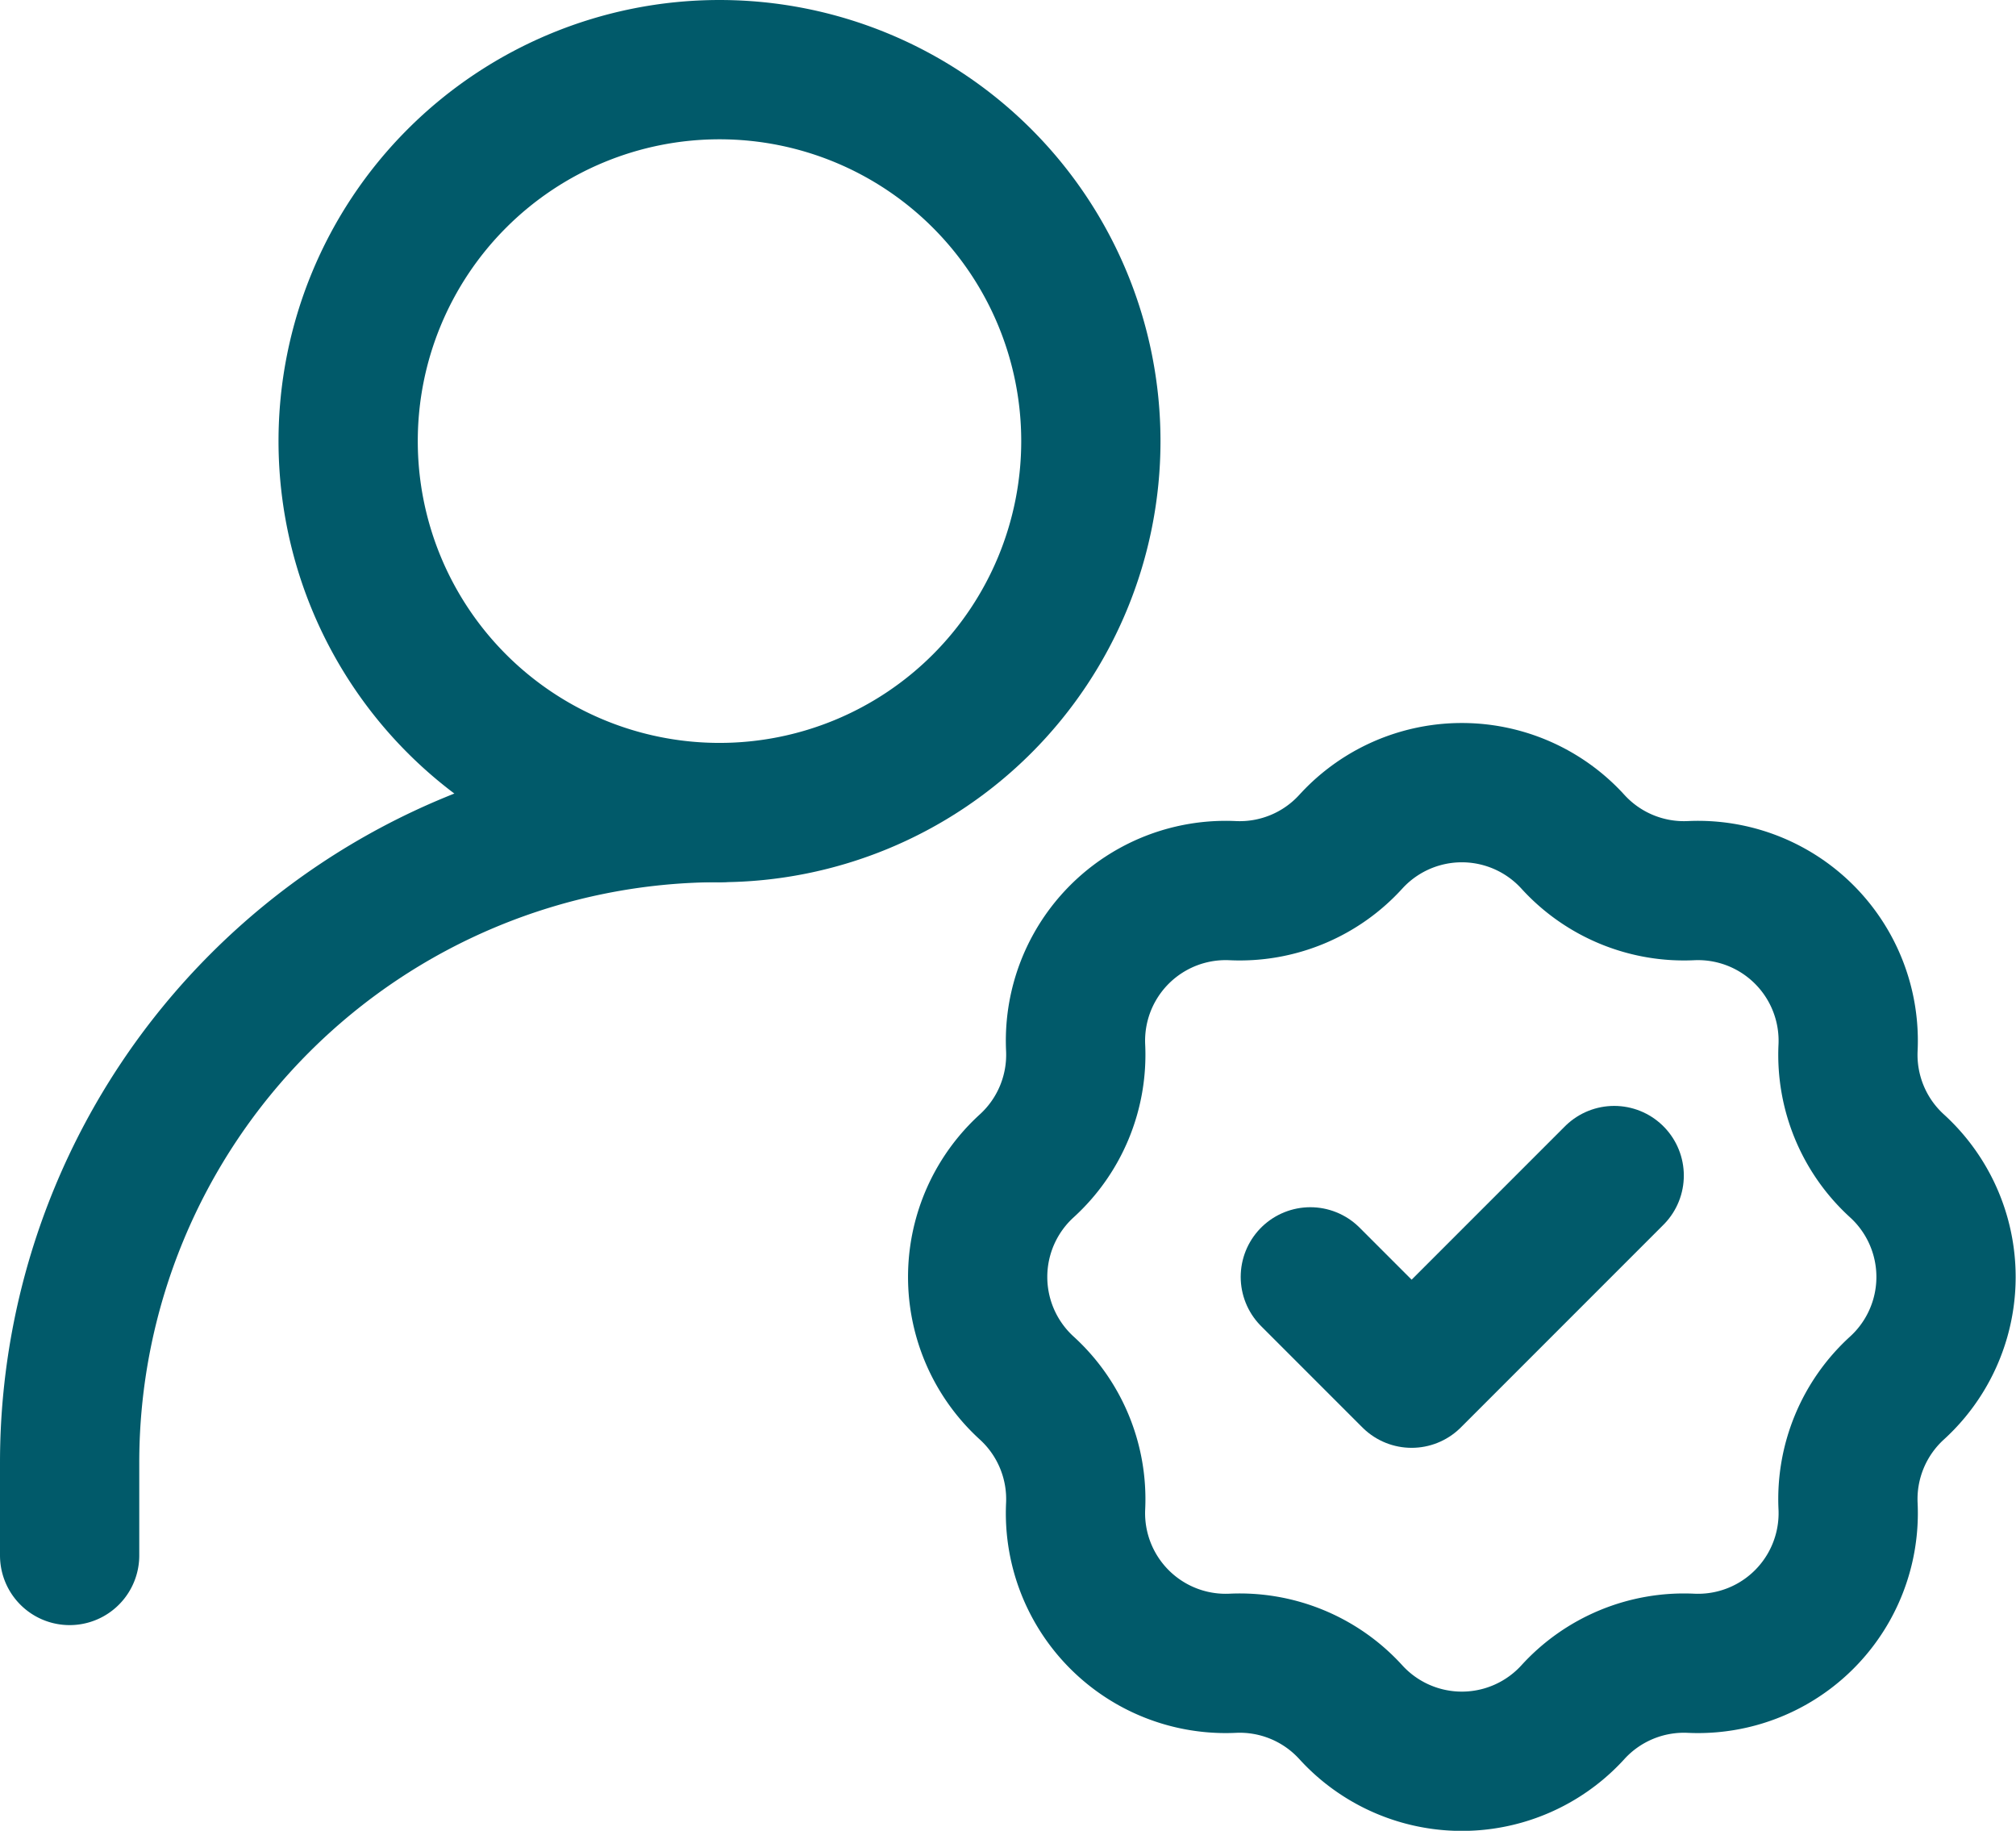
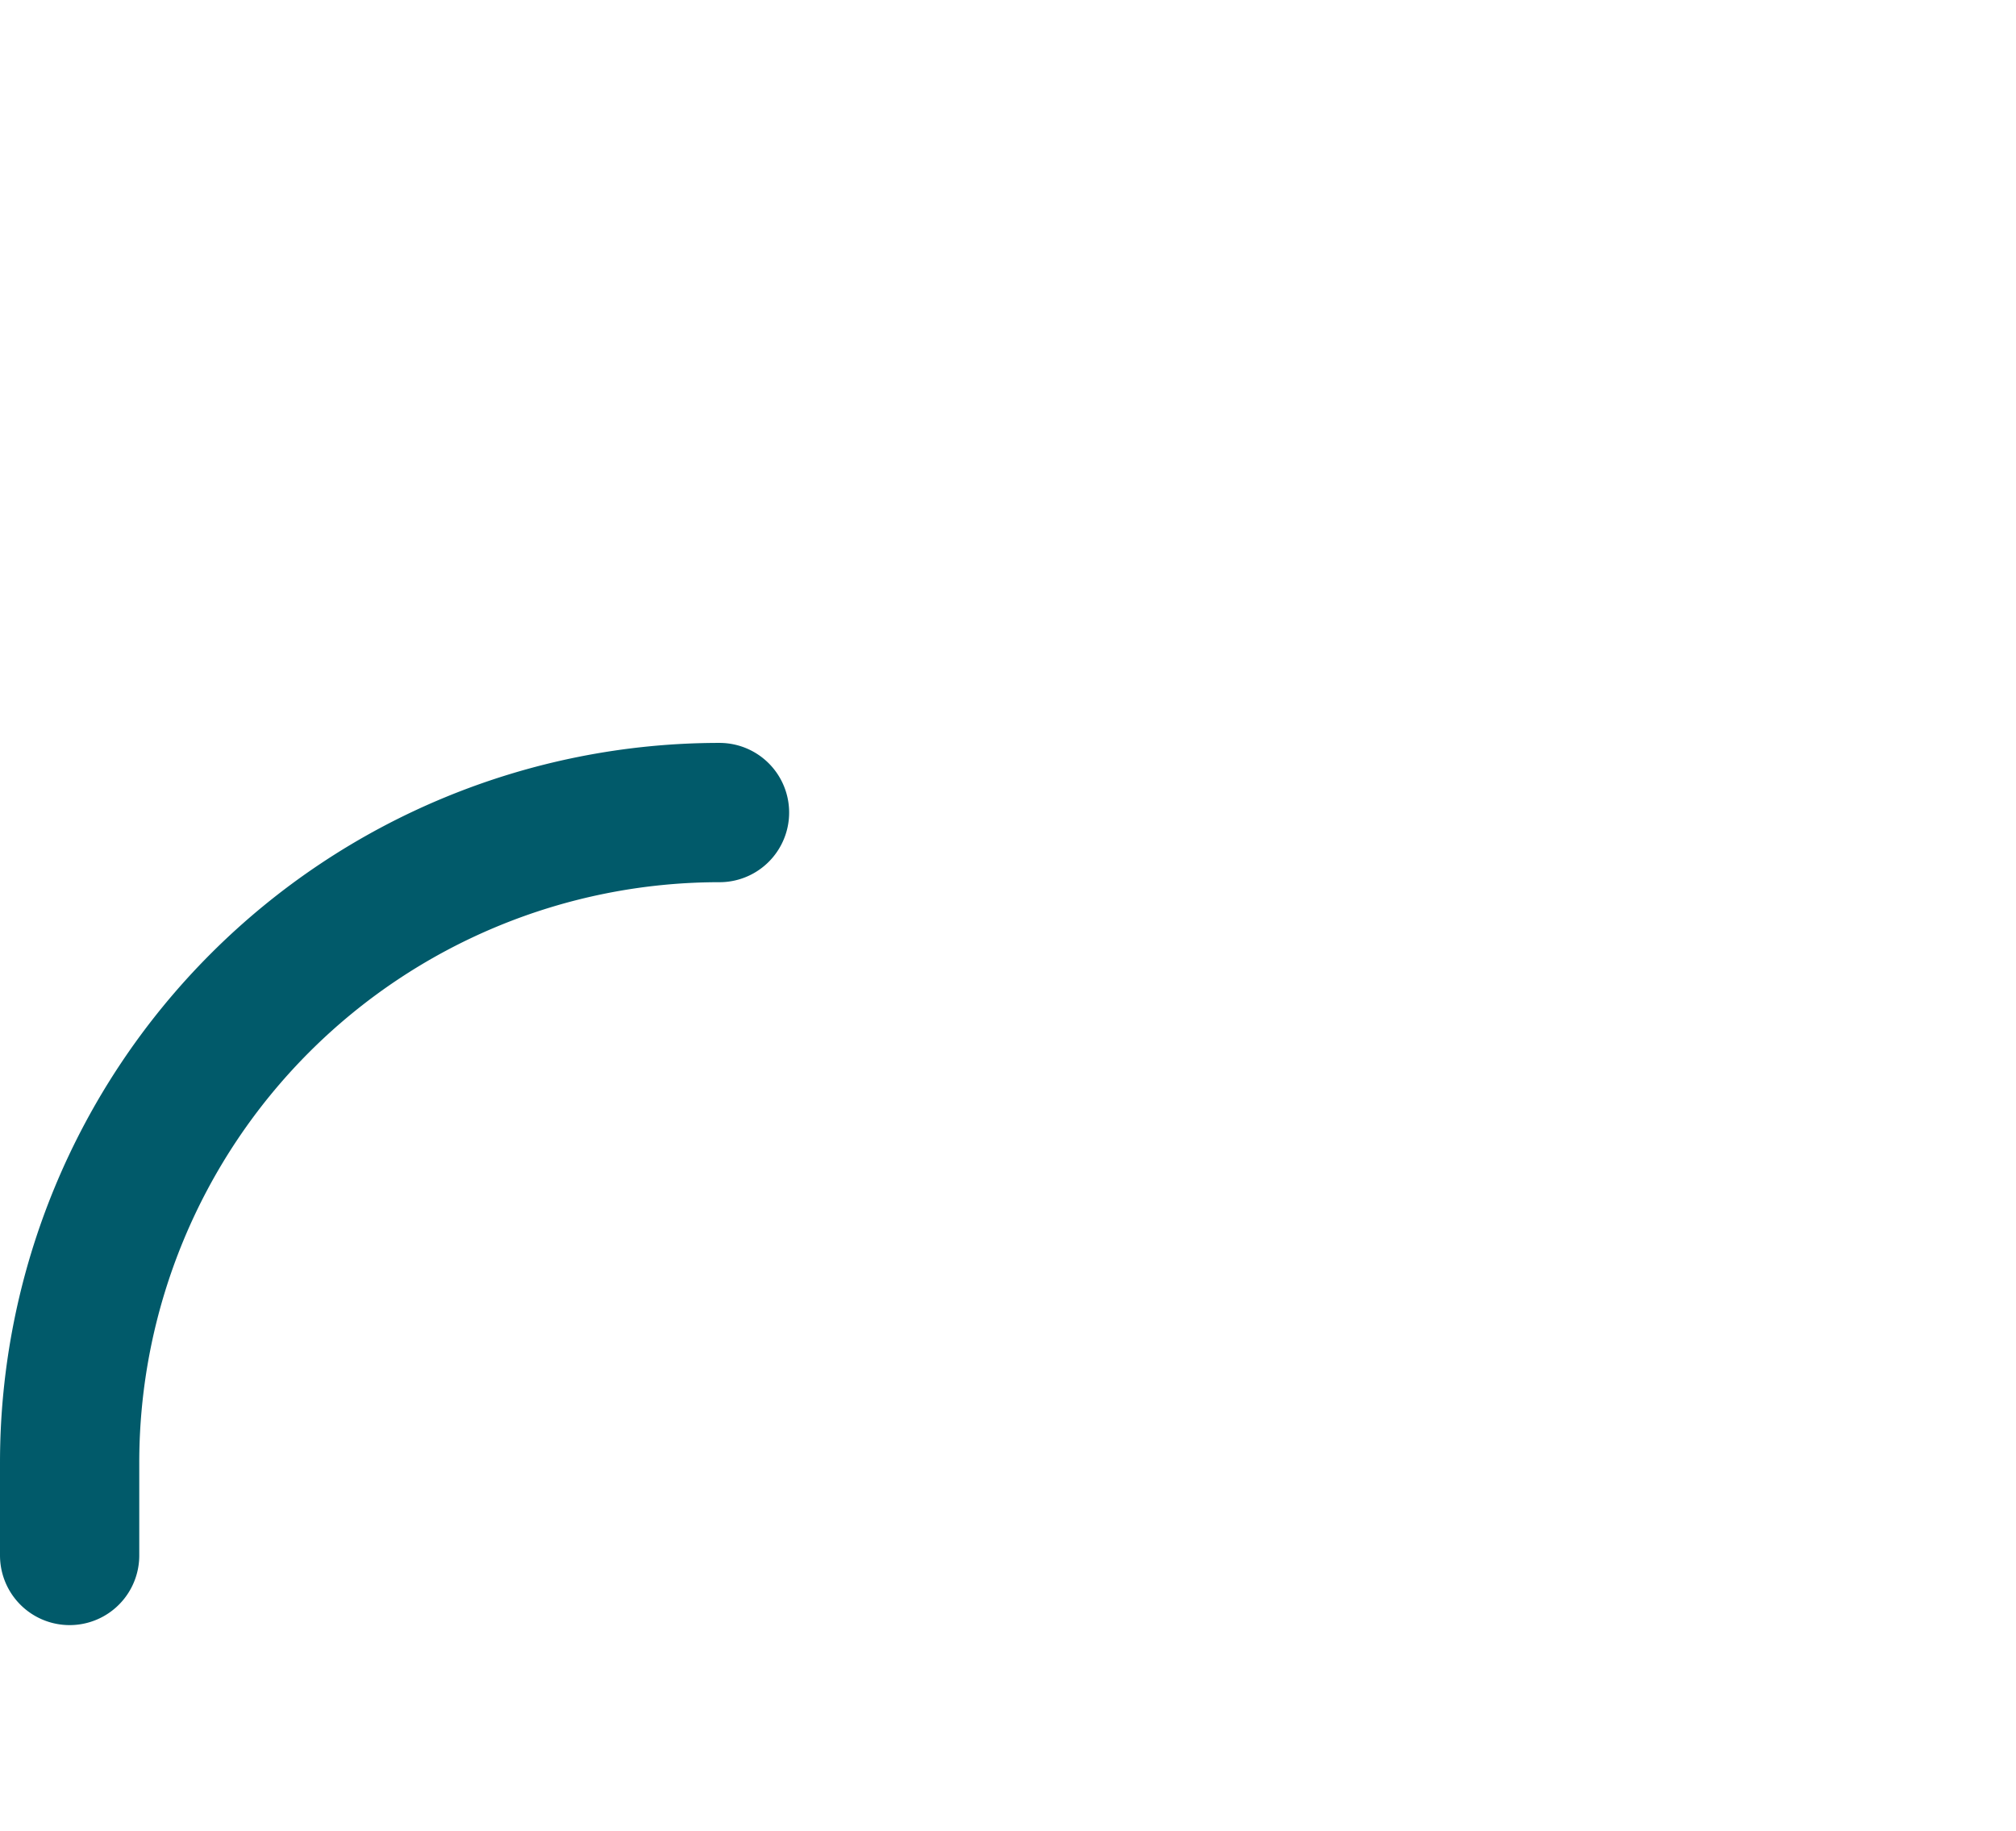
<svg xmlns="http://www.w3.org/2000/svg" width="21.715" height="19.715" viewBox="0 0 21.715 19.715">
  <g id="icon-certified" transform="translate(-1.25 0.75)">
    <path id="Path_37104" data-name="Path 37104" d="M2,20V19a7,7,0,0,1,7-7H9" transform="translate(0 -4)" fill="none" stroke="#015a6a" stroke-linecap="round" stroke-linejoin="round" stroke-width="1.5" />
-     <path id="Path_37105" data-name="Path 37105" d="M15.8,12.314a1.618,1.618,0,0,1,2.392,0h0a1.618,1.618,0,0,0,1.272.527h0a1.618,1.618,0,0,1,1.692,1.692h0a1.618,1.618,0,0,0,.527,1.272h0a1.618,1.618,0,0,1,0,2.392h0a1.618,1.618,0,0,0-.527,1.272h0a1.618,1.618,0,0,1-1.692,1.692h0a1.618,1.618,0,0,0-1.272.527h0a1.618,1.618,0,0,1-2.392,0h0a1.618,1.618,0,0,0-1.272-.527h0a1.618,1.618,0,0,1-1.692-1.692h0a1.618,1.618,0,0,0-.527-1.272h0a1.618,1.618,0,0,1,0-2.392h0a1.618,1.618,0,0,0,.527-1.272h0a1.618,1.618,0,0,1,1.692-1.692h0a1.618,1.618,0,0,0,1.272-.527Z" transform="translate(0 -4)" fill="none" stroke="#015a6a" stroke-width="1.5" />
-     <path id="Path_37106" data-name="Path 37106" d="M15.364,17l1.091,1.091,2.182-2.182" transform="translate(0 -4)" fill="none" stroke="#015a6a" stroke-linecap="round" stroke-linejoin="round" stroke-width="1.5" />
-     <path id="Path_37107" data-name="Path 37107" d="M9,12A4,4,0,1,0,5,8,4,4,0,0,0,9,12Z" transform="translate(0 -4)" fill="none" stroke="#015a6a" stroke-linecap="round" stroke-linejoin="round" stroke-width="1.5" />
  </g>
</svg>